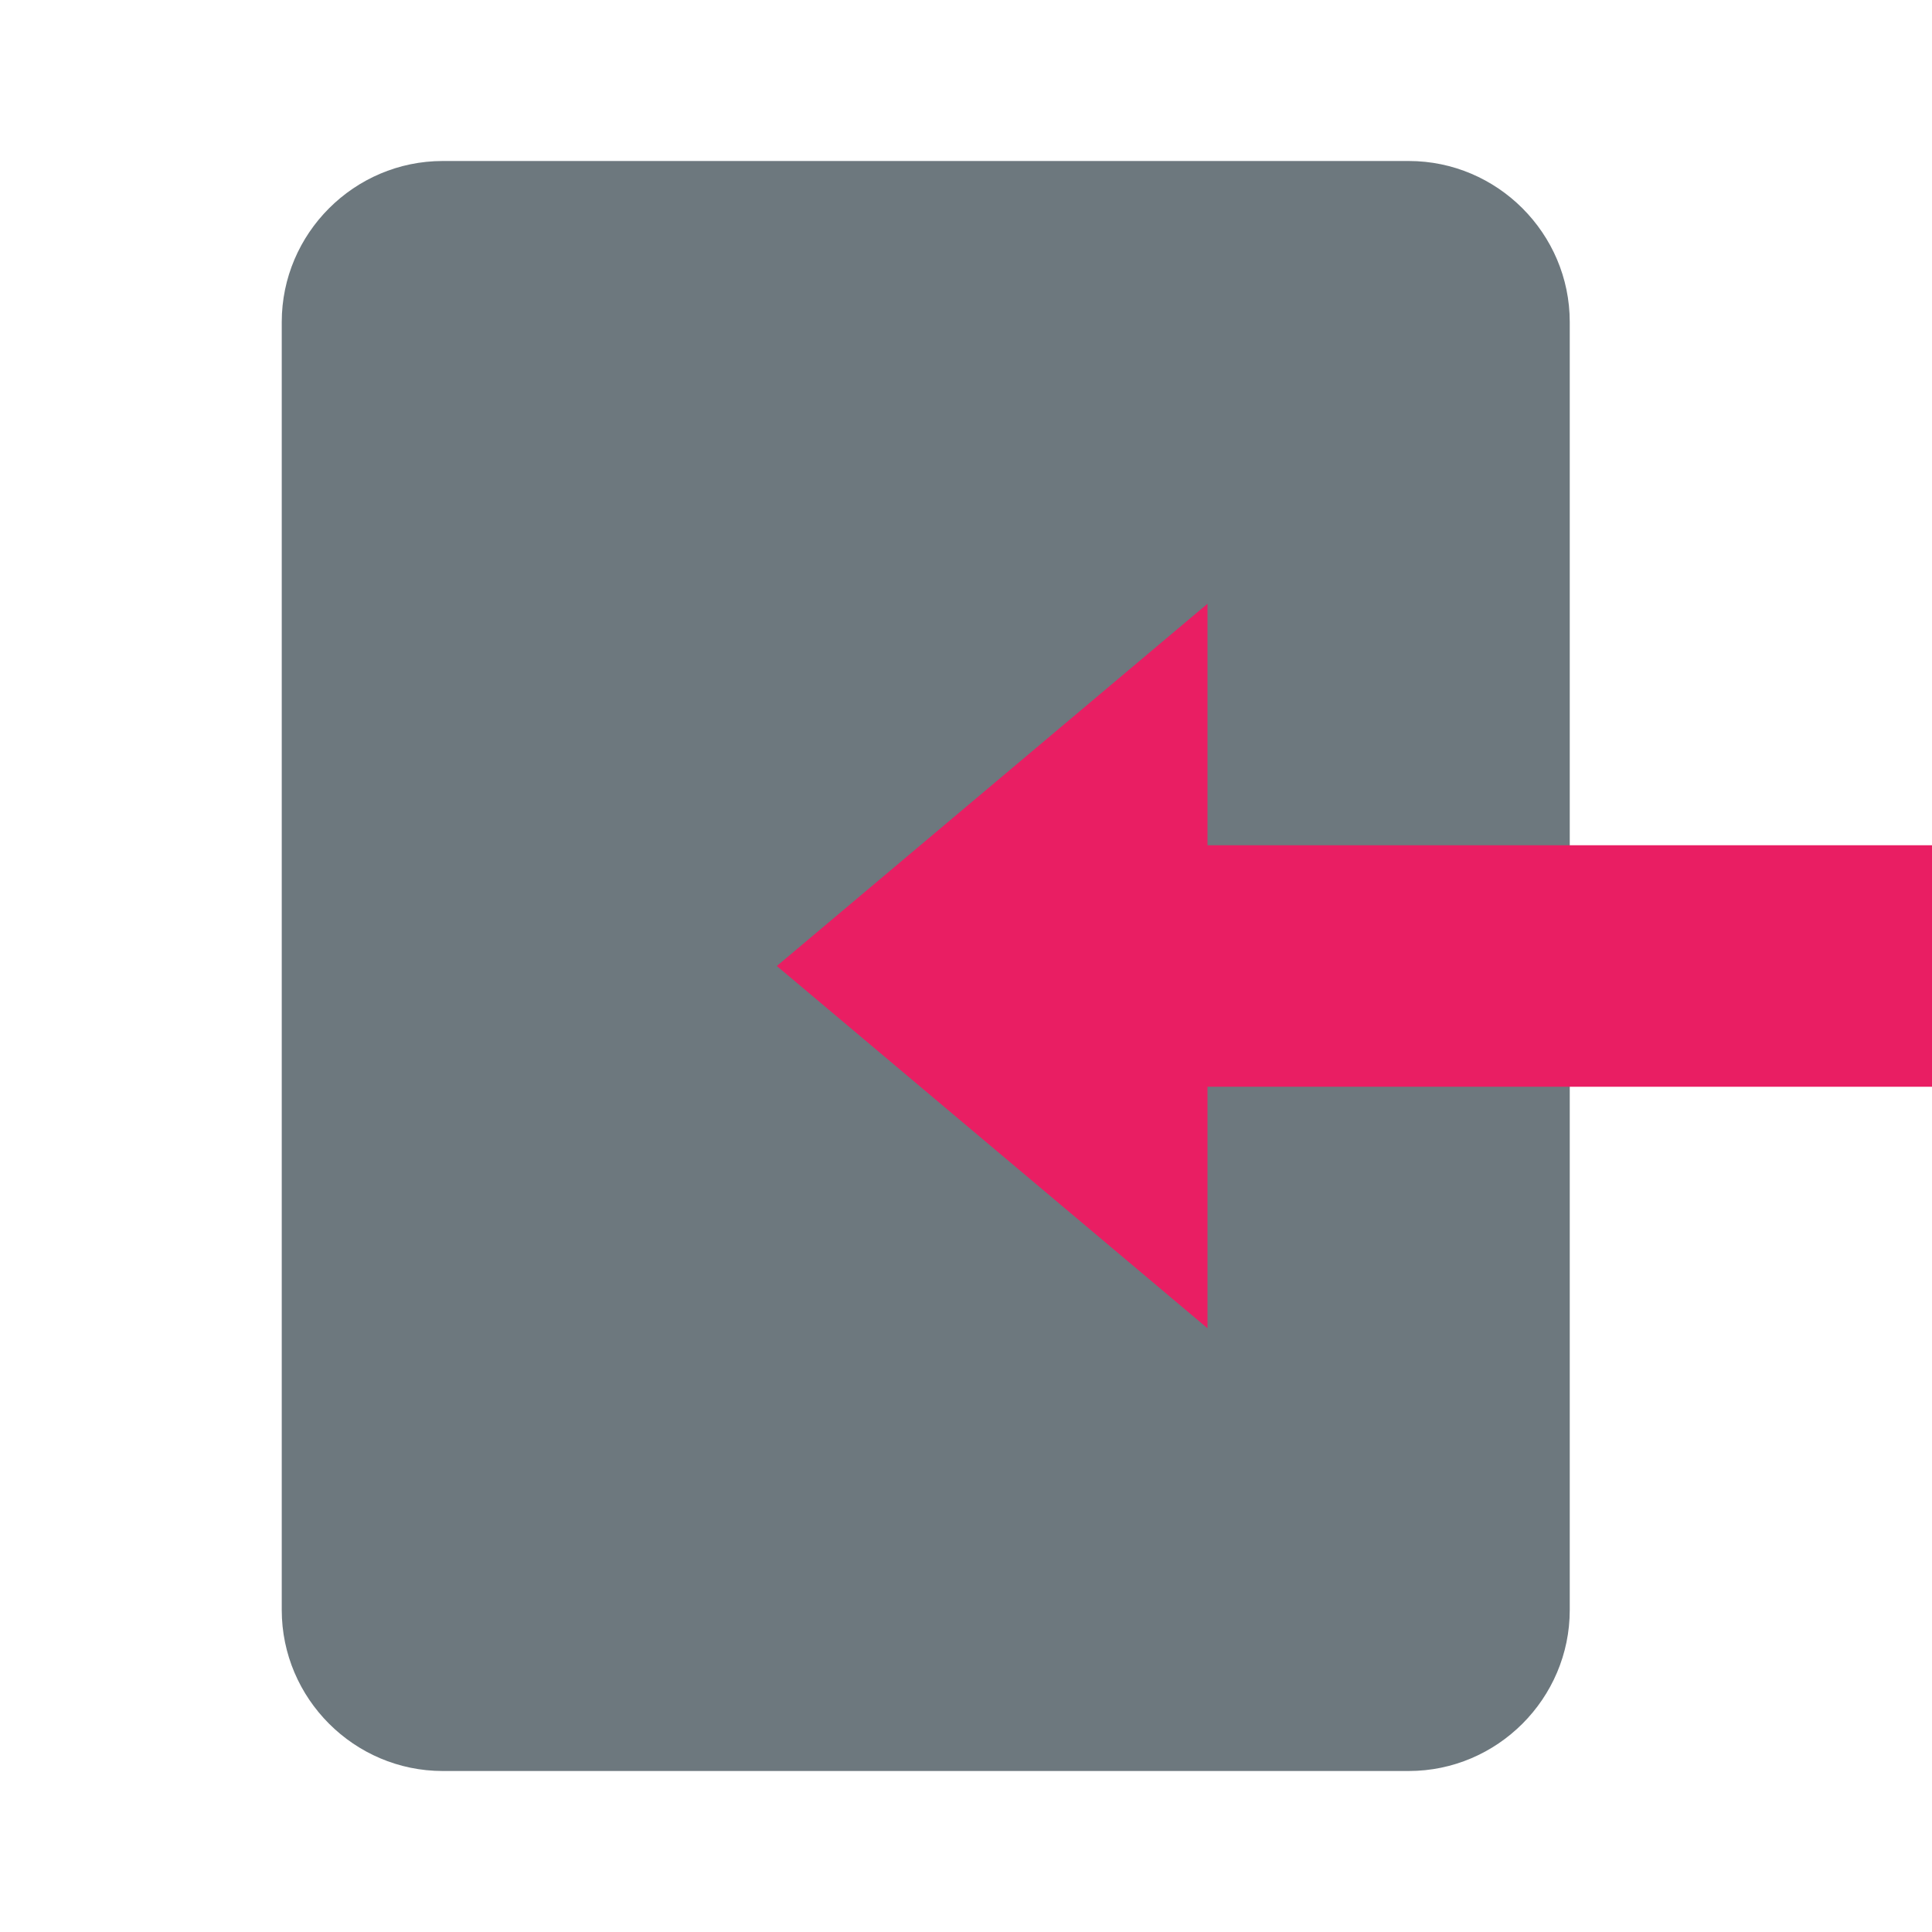
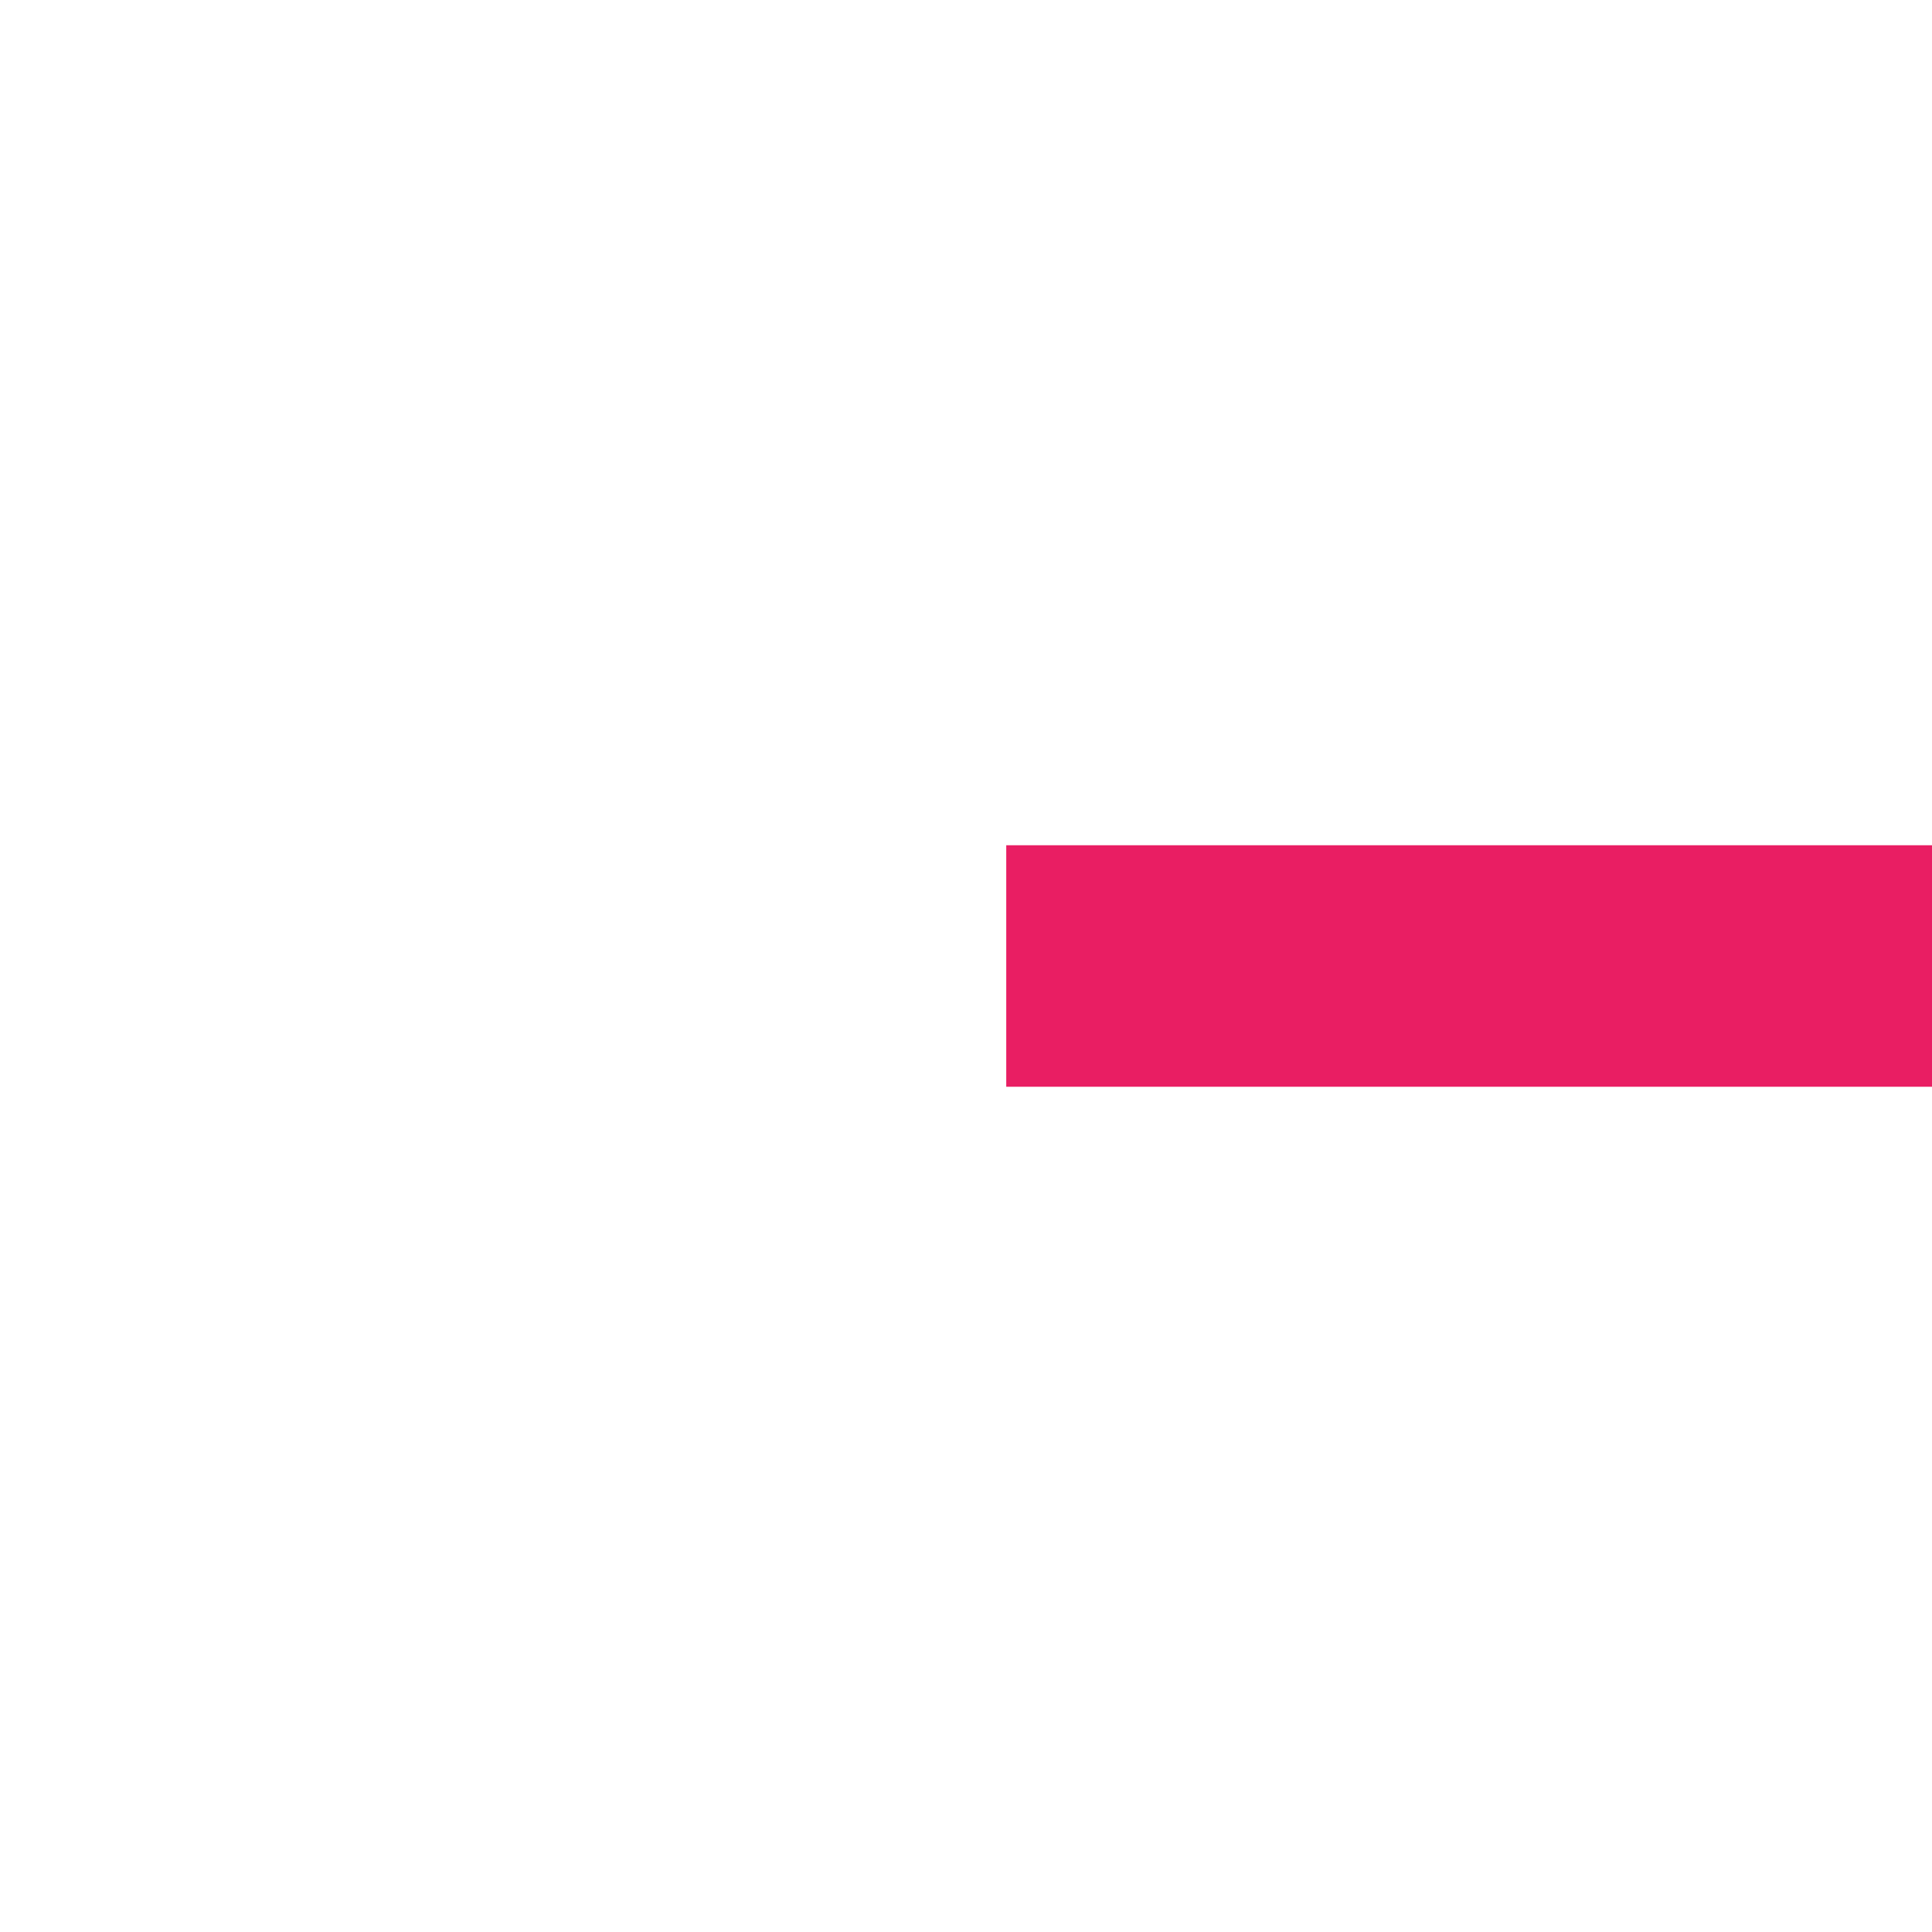
<svg xmlns="http://www.w3.org/2000/svg" xmlns:xlink="http://www.w3.org/1999/xlink" width="48px" height="48px" viewBox="0 0 48 48" version="1.1">
  <defs>
    <filter id="filter_1">
      <feColorMatrix in="SourceGraphic" type="matrix" values="0 0 0 0 0 0 0 0 0 0 0 0 0 0 0 0 0 0 1 0" />
    </filter>
    <path d="M0 0L48 0L48 48L0 48L0 0L0 0Z" id="path_1" />
    <clipPath id="mask_1">
      <use xlink:href="#path_1" />
    </clipPath>
  </defs>
  <g id="import">
    <g id="import">
      <path d="M0 0L48 0L48 48L0 48L0 0L0 0Z" id="Background" fill="none" fill-rule="evenodd" stroke="none" />
      <g id="Mask-group">
        <path d="M0 0L48 0L48 48L0 48L0 0L0 0Z" id="path_1" fill="none" fill-rule="evenodd" stroke="none" />
        <g clip-path="url(#mask_1)">
          <g id="Group" transform="translate(7 4)">
-             <path d="M0 36L0 4C0 1.8 1.8 2.98023e-07 4 2.98023e-07L28 2.98023e-07C30.2 2.98023e-07 32 1.8 32 4L32 36C32 38.2 30.2 40 28 40L4 40C1.8 40 0 38.2 0 36L0 36L0 36Z" id="Shape" fill="#6D787E" fill-rule="evenodd" stroke="none" />
            <g id="Group" transform="translate(12.3 11)" filter="url(#filter_1)">
-               <path d="M0 9L10.7 0L10.7 18L0 9L0 9Z" id="Polygon" fill="#E91E63" fill-rule="evenodd" stroke="none" />
              <path d="M0 0L23 0L23 6L0 6L0 0L0 0Z" transform="translate(5.7 6)" id="Rectangle" fill="#E91E63" fill-rule="evenodd" stroke="none" />
            </g>
          </g>
        </g>
      </g>
    </g>
  </g>
</svg>